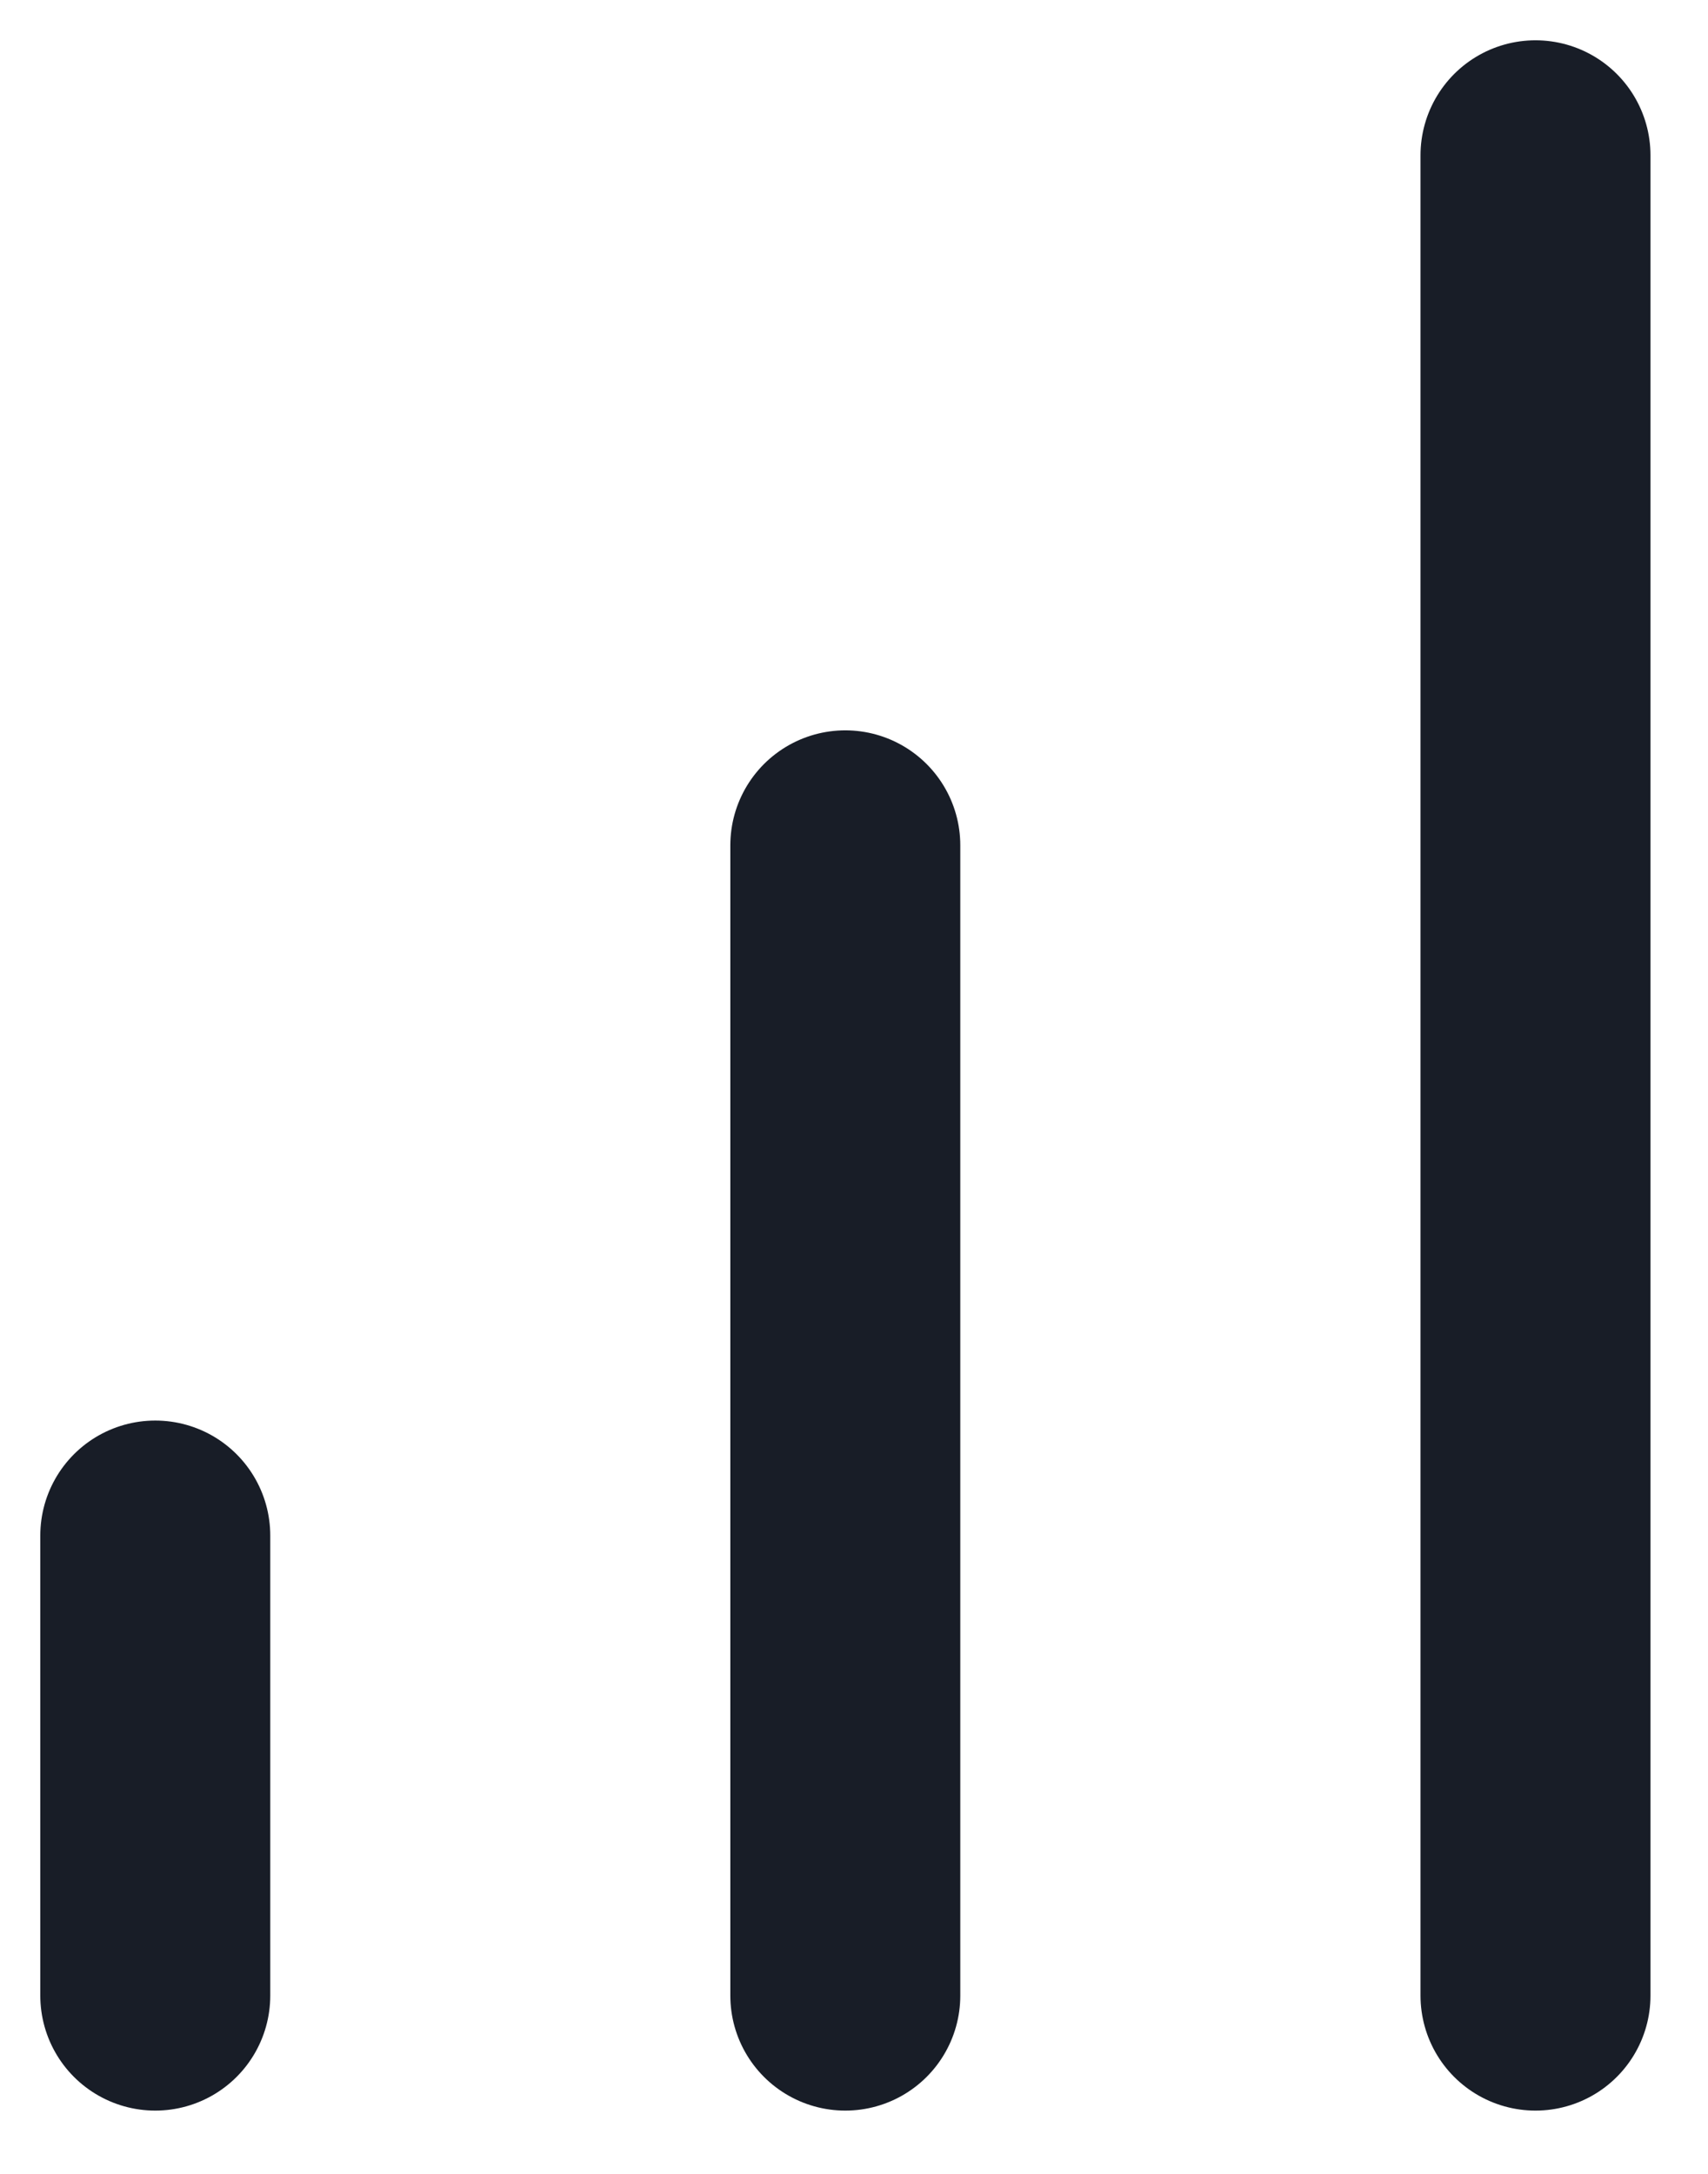
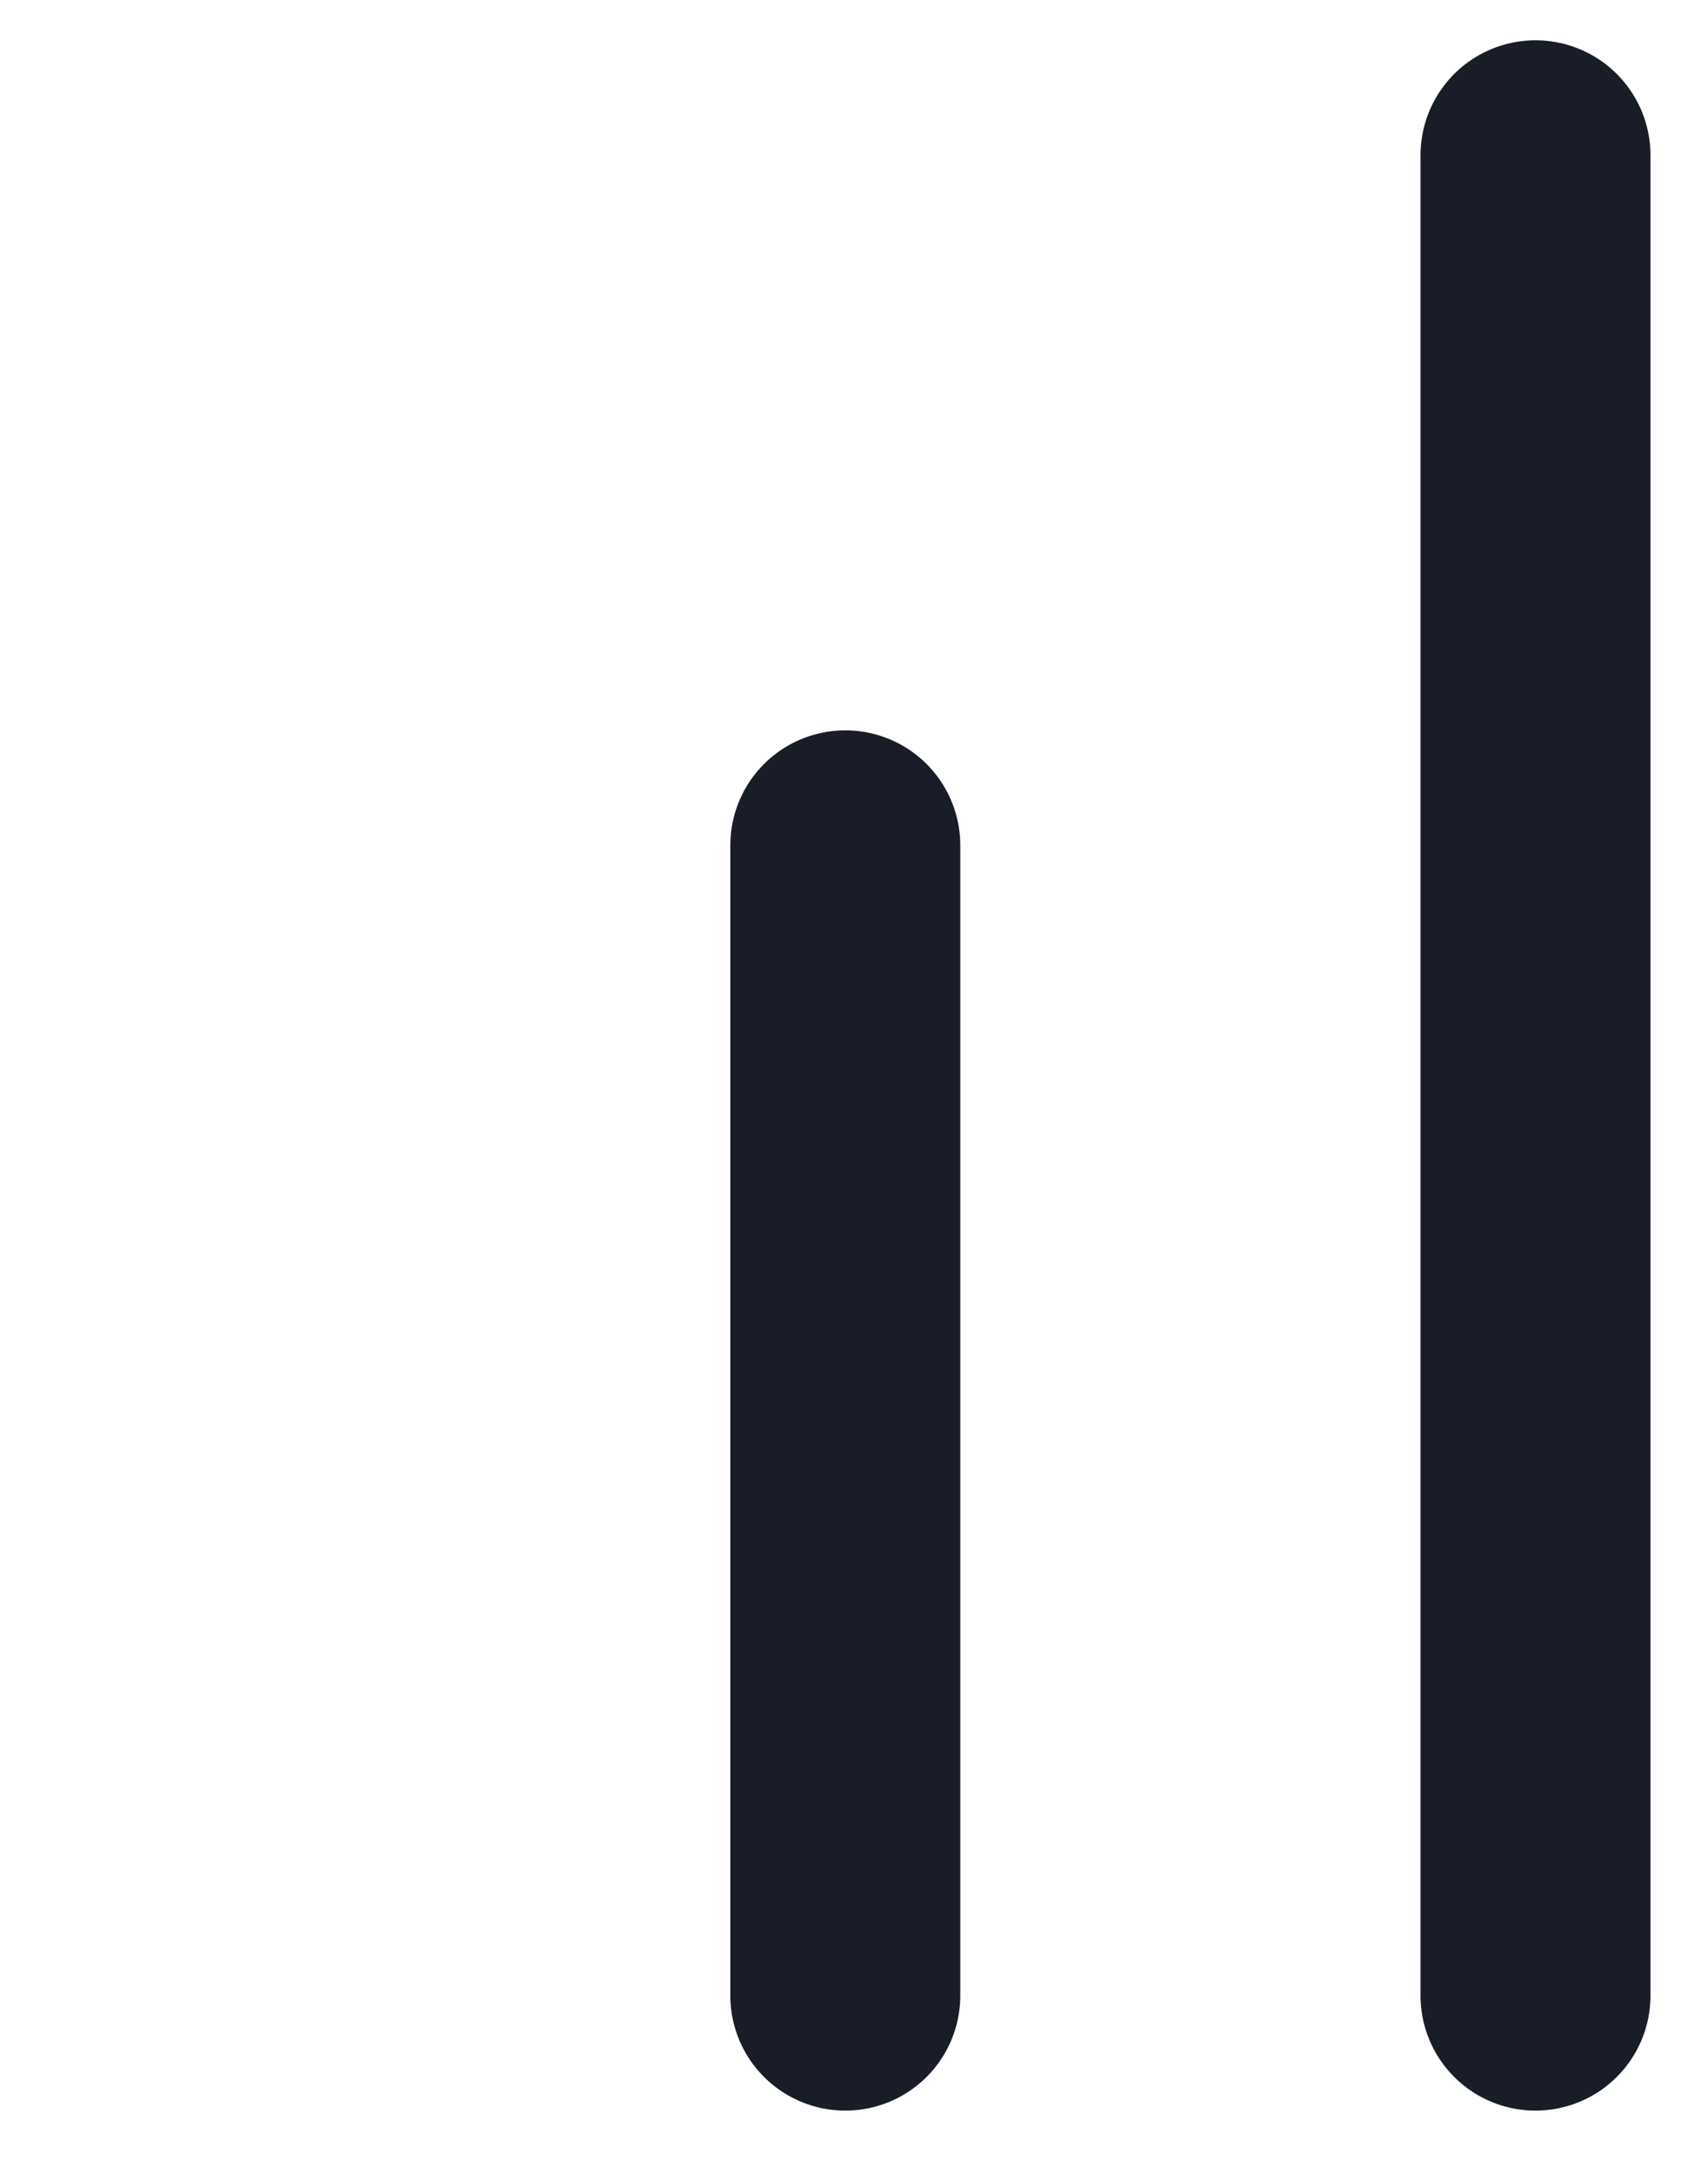
<svg xmlns="http://www.w3.org/2000/svg" fill="none" height="100%" overflow="visible" preserveAspectRatio="none" style="display: block;" viewBox="0 0 11 14" width="100%">
-   <path d="M5.444 12.852V5.444M9.889 12.852V1M1 12.852V9.889" id="Icon" stroke="#181D27" stroke-linecap="round" stroke-linejoin="round" stroke-width="1.481" />
+   <path d="M5.444 12.852V5.444M9.889 12.852V1V9.889" id="Icon" stroke="#181D27" stroke-linecap="round" stroke-linejoin="round" stroke-width="1.481" />
</svg>